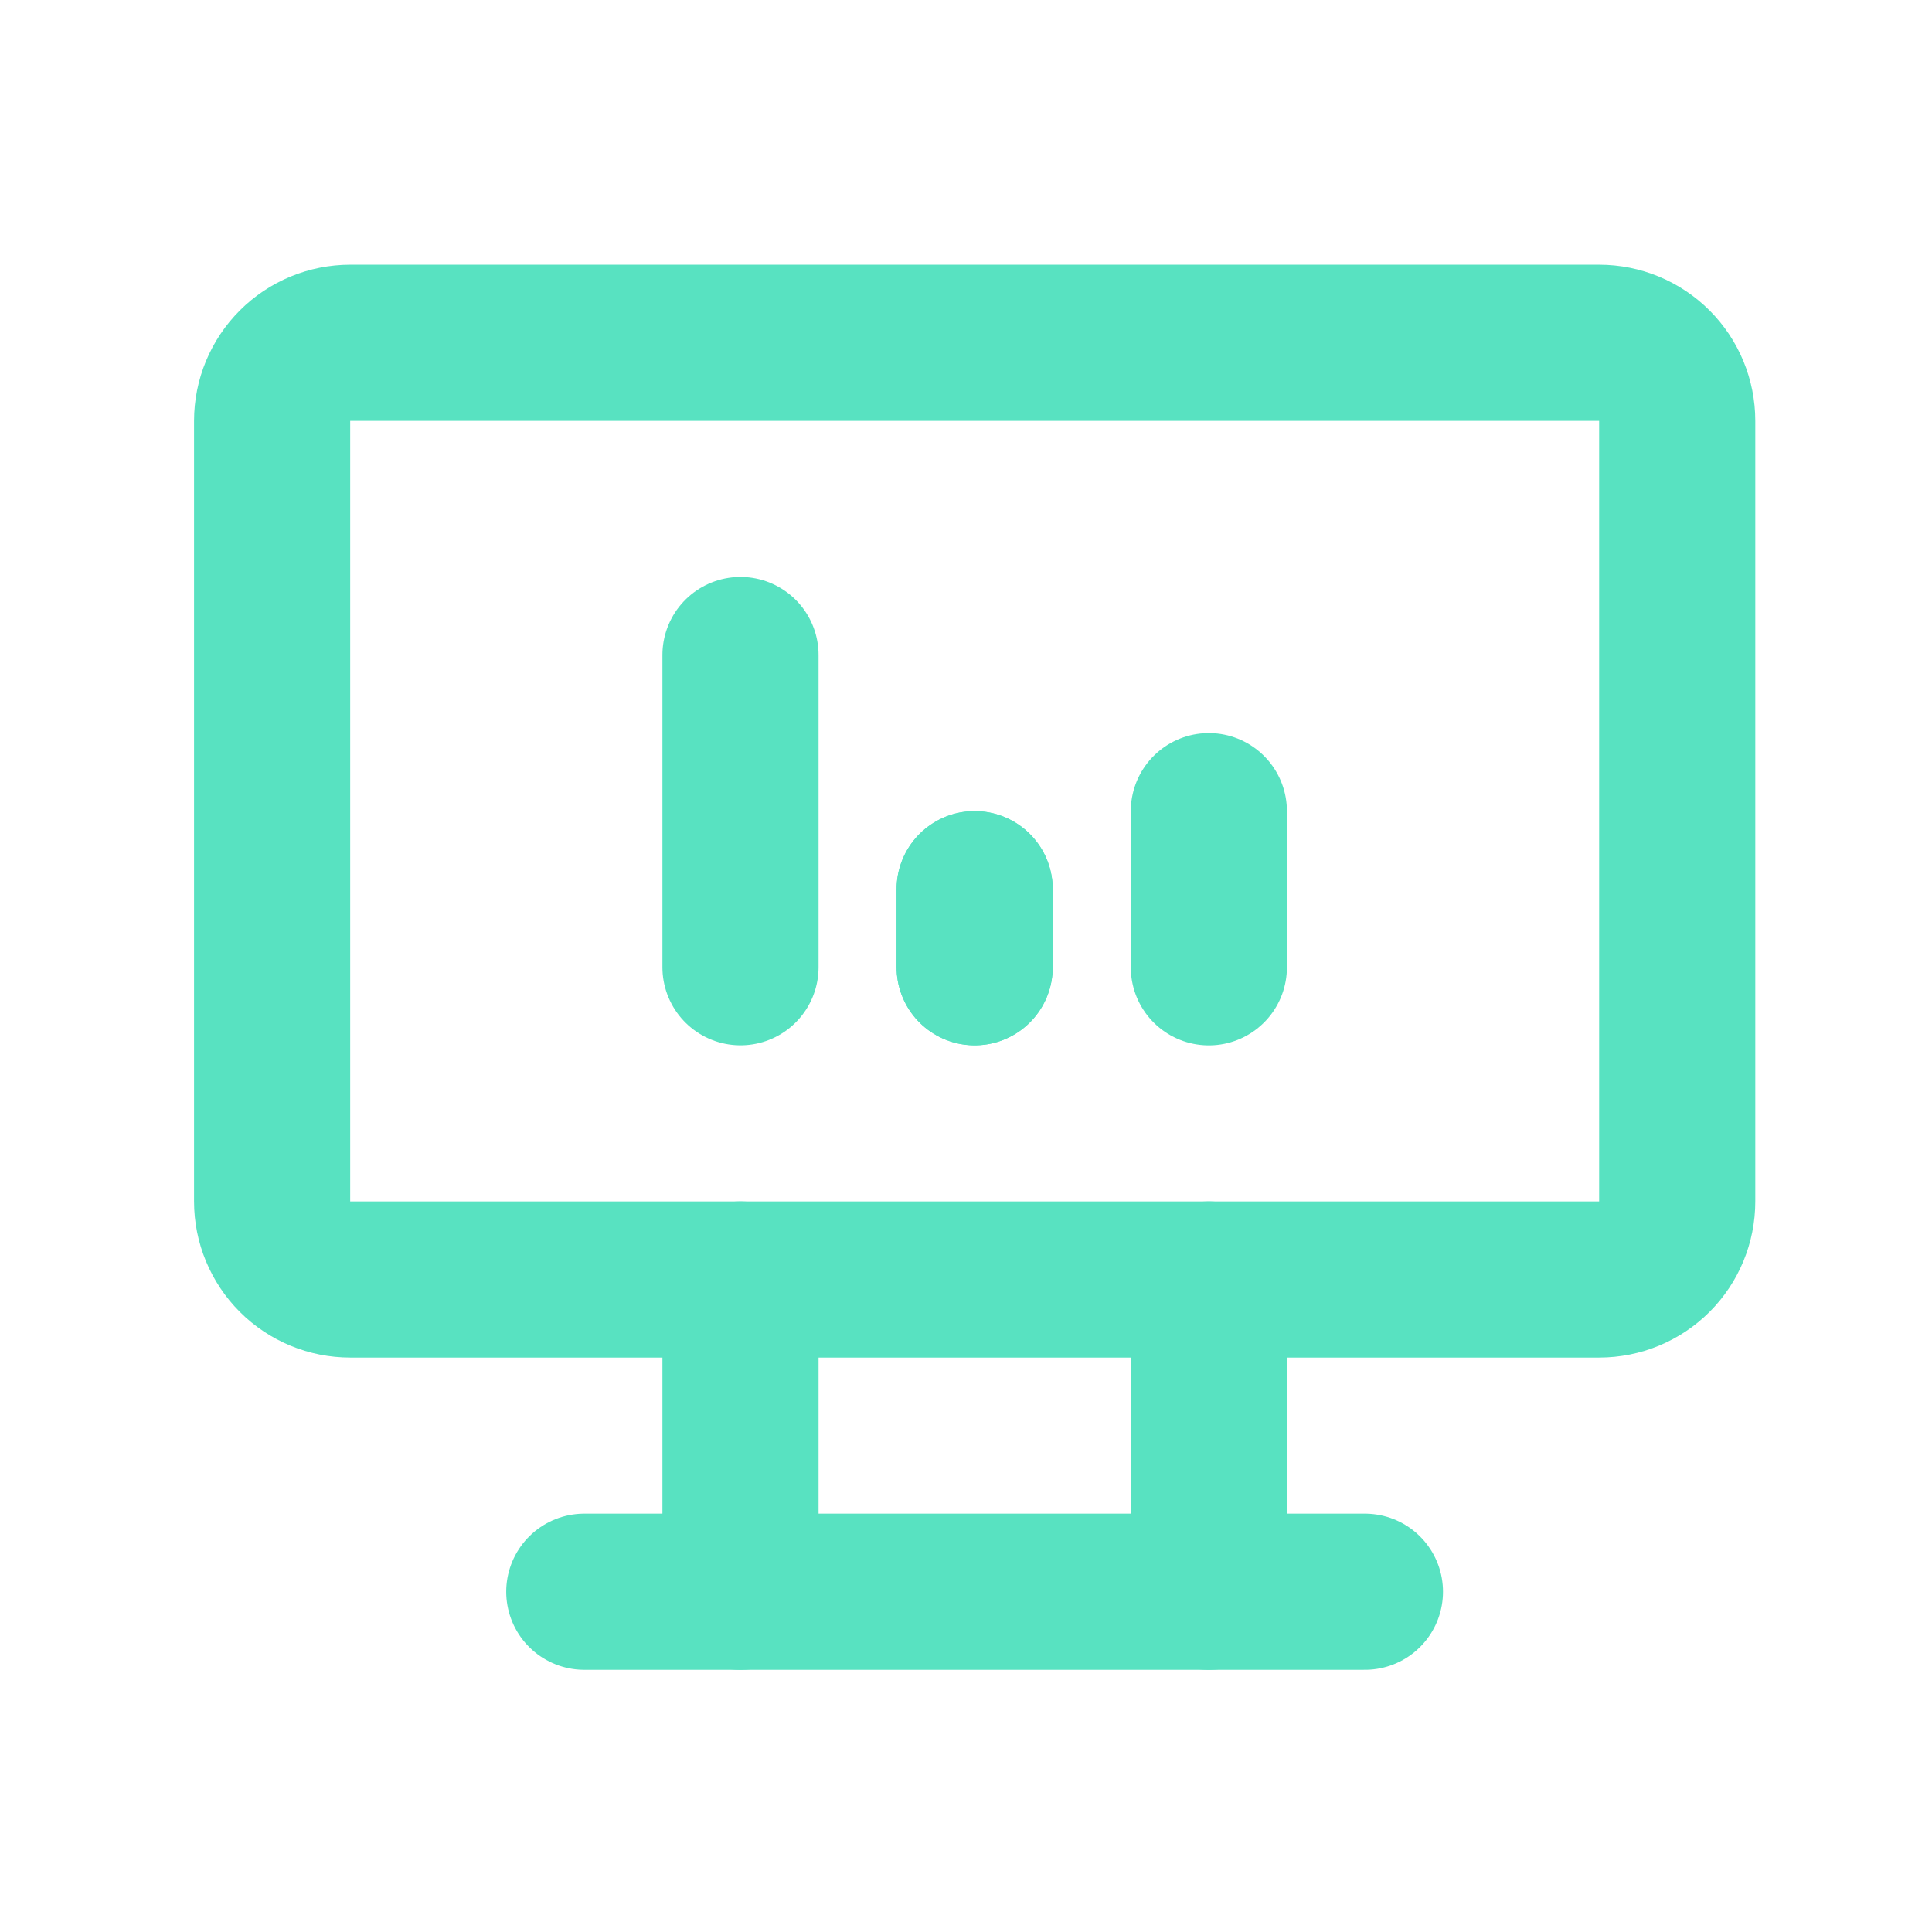
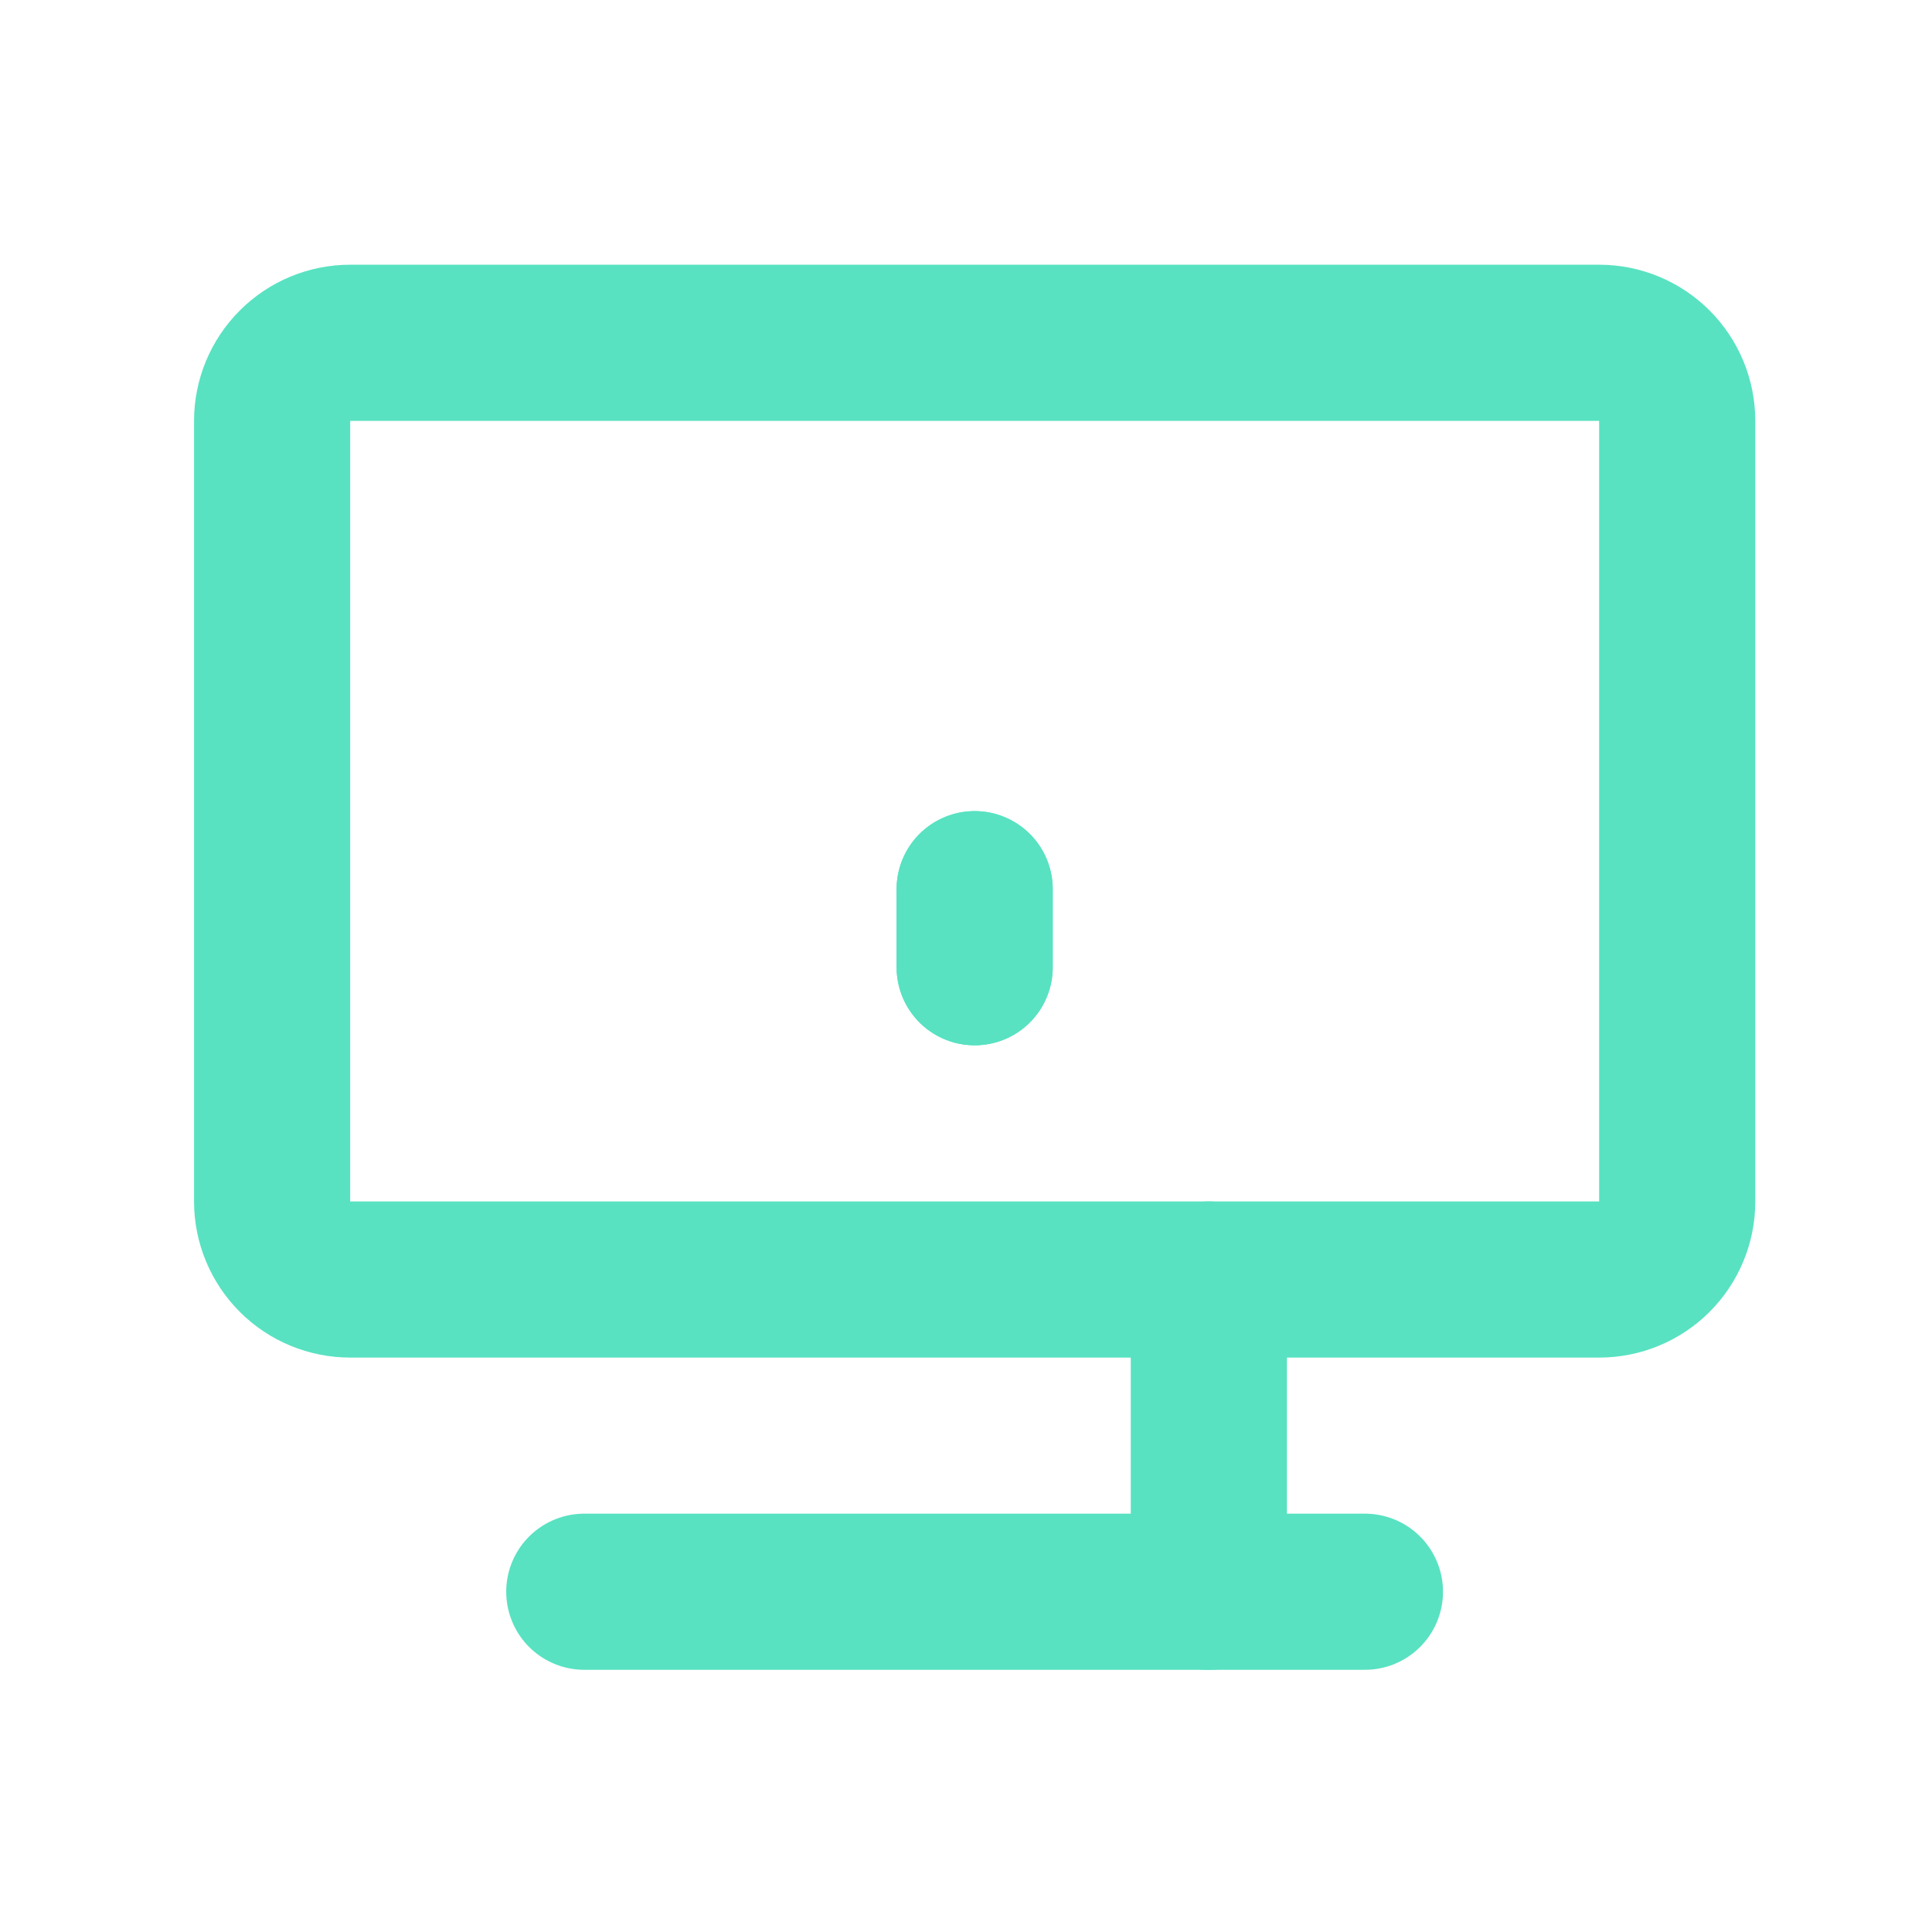
<svg xmlns="http://www.w3.org/2000/svg" width="33" height="33" viewBox="0 0 33 33" fill="none">
  <path d="M4.648 7.189C4.648 6.835 4.789 6.496 5.039 6.246C5.289 5.996 5.628 5.855 5.982 5.855H27.315C27.669 5.855 28.008 5.996 28.258 6.246C28.508 6.496 28.648 6.835 28.648 7.189V20.522C28.648 20.876 28.508 21.215 28.258 21.465C28.008 21.715 27.669 21.855 27.315 21.855H5.982C5.628 21.855 5.289 21.715 5.039 21.465C4.789 21.215 4.648 20.876 4.648 20.522V7.189Z" stroke="#58E2C1" stroke-width="2.667" stroke-linecap="round" stroke-linejoin="round" />
  <path d="M9.98 27.188H23.314" stroke="#58E2C1" stroke-width="2.667" stroke-linecap="round" stroke-linejoin="round" />
-   <path d="M12.648 21.855V27.189" stroke="#58E2C1" stroke-width="2.667" stroke-linecap="round" stroke-linejoin="round" />
  <path d="M20.648 21.855V27.189" stroke="#58E2C1" stroke-width="2.667" stroke-linecap="round" stroke-linejoin="round" />
-   <path d="M12.648 16.521V11.188" stroke="#58E2C1" stroke-width="2.667" stroke-linecap="round" stroke-linejoin="round" />
  <path d="M16.648 16.521V15.188" stroke="#58E2C1" stroke-width="2.667" stroke-linecap="round" stroke-linejoin="round" />
-   <path d="M20.648 16.522V13.855" stroke="#58E2C1" stroke-width="2.667" stroke-linecap="round" stroke-linejoin="round" />
  <path d="M16.648 16.521V15.188" stroke="#58E2C1" stroke-width="2.667" stroke-linecap="round" stroke-linejoin="round" />
</svg>